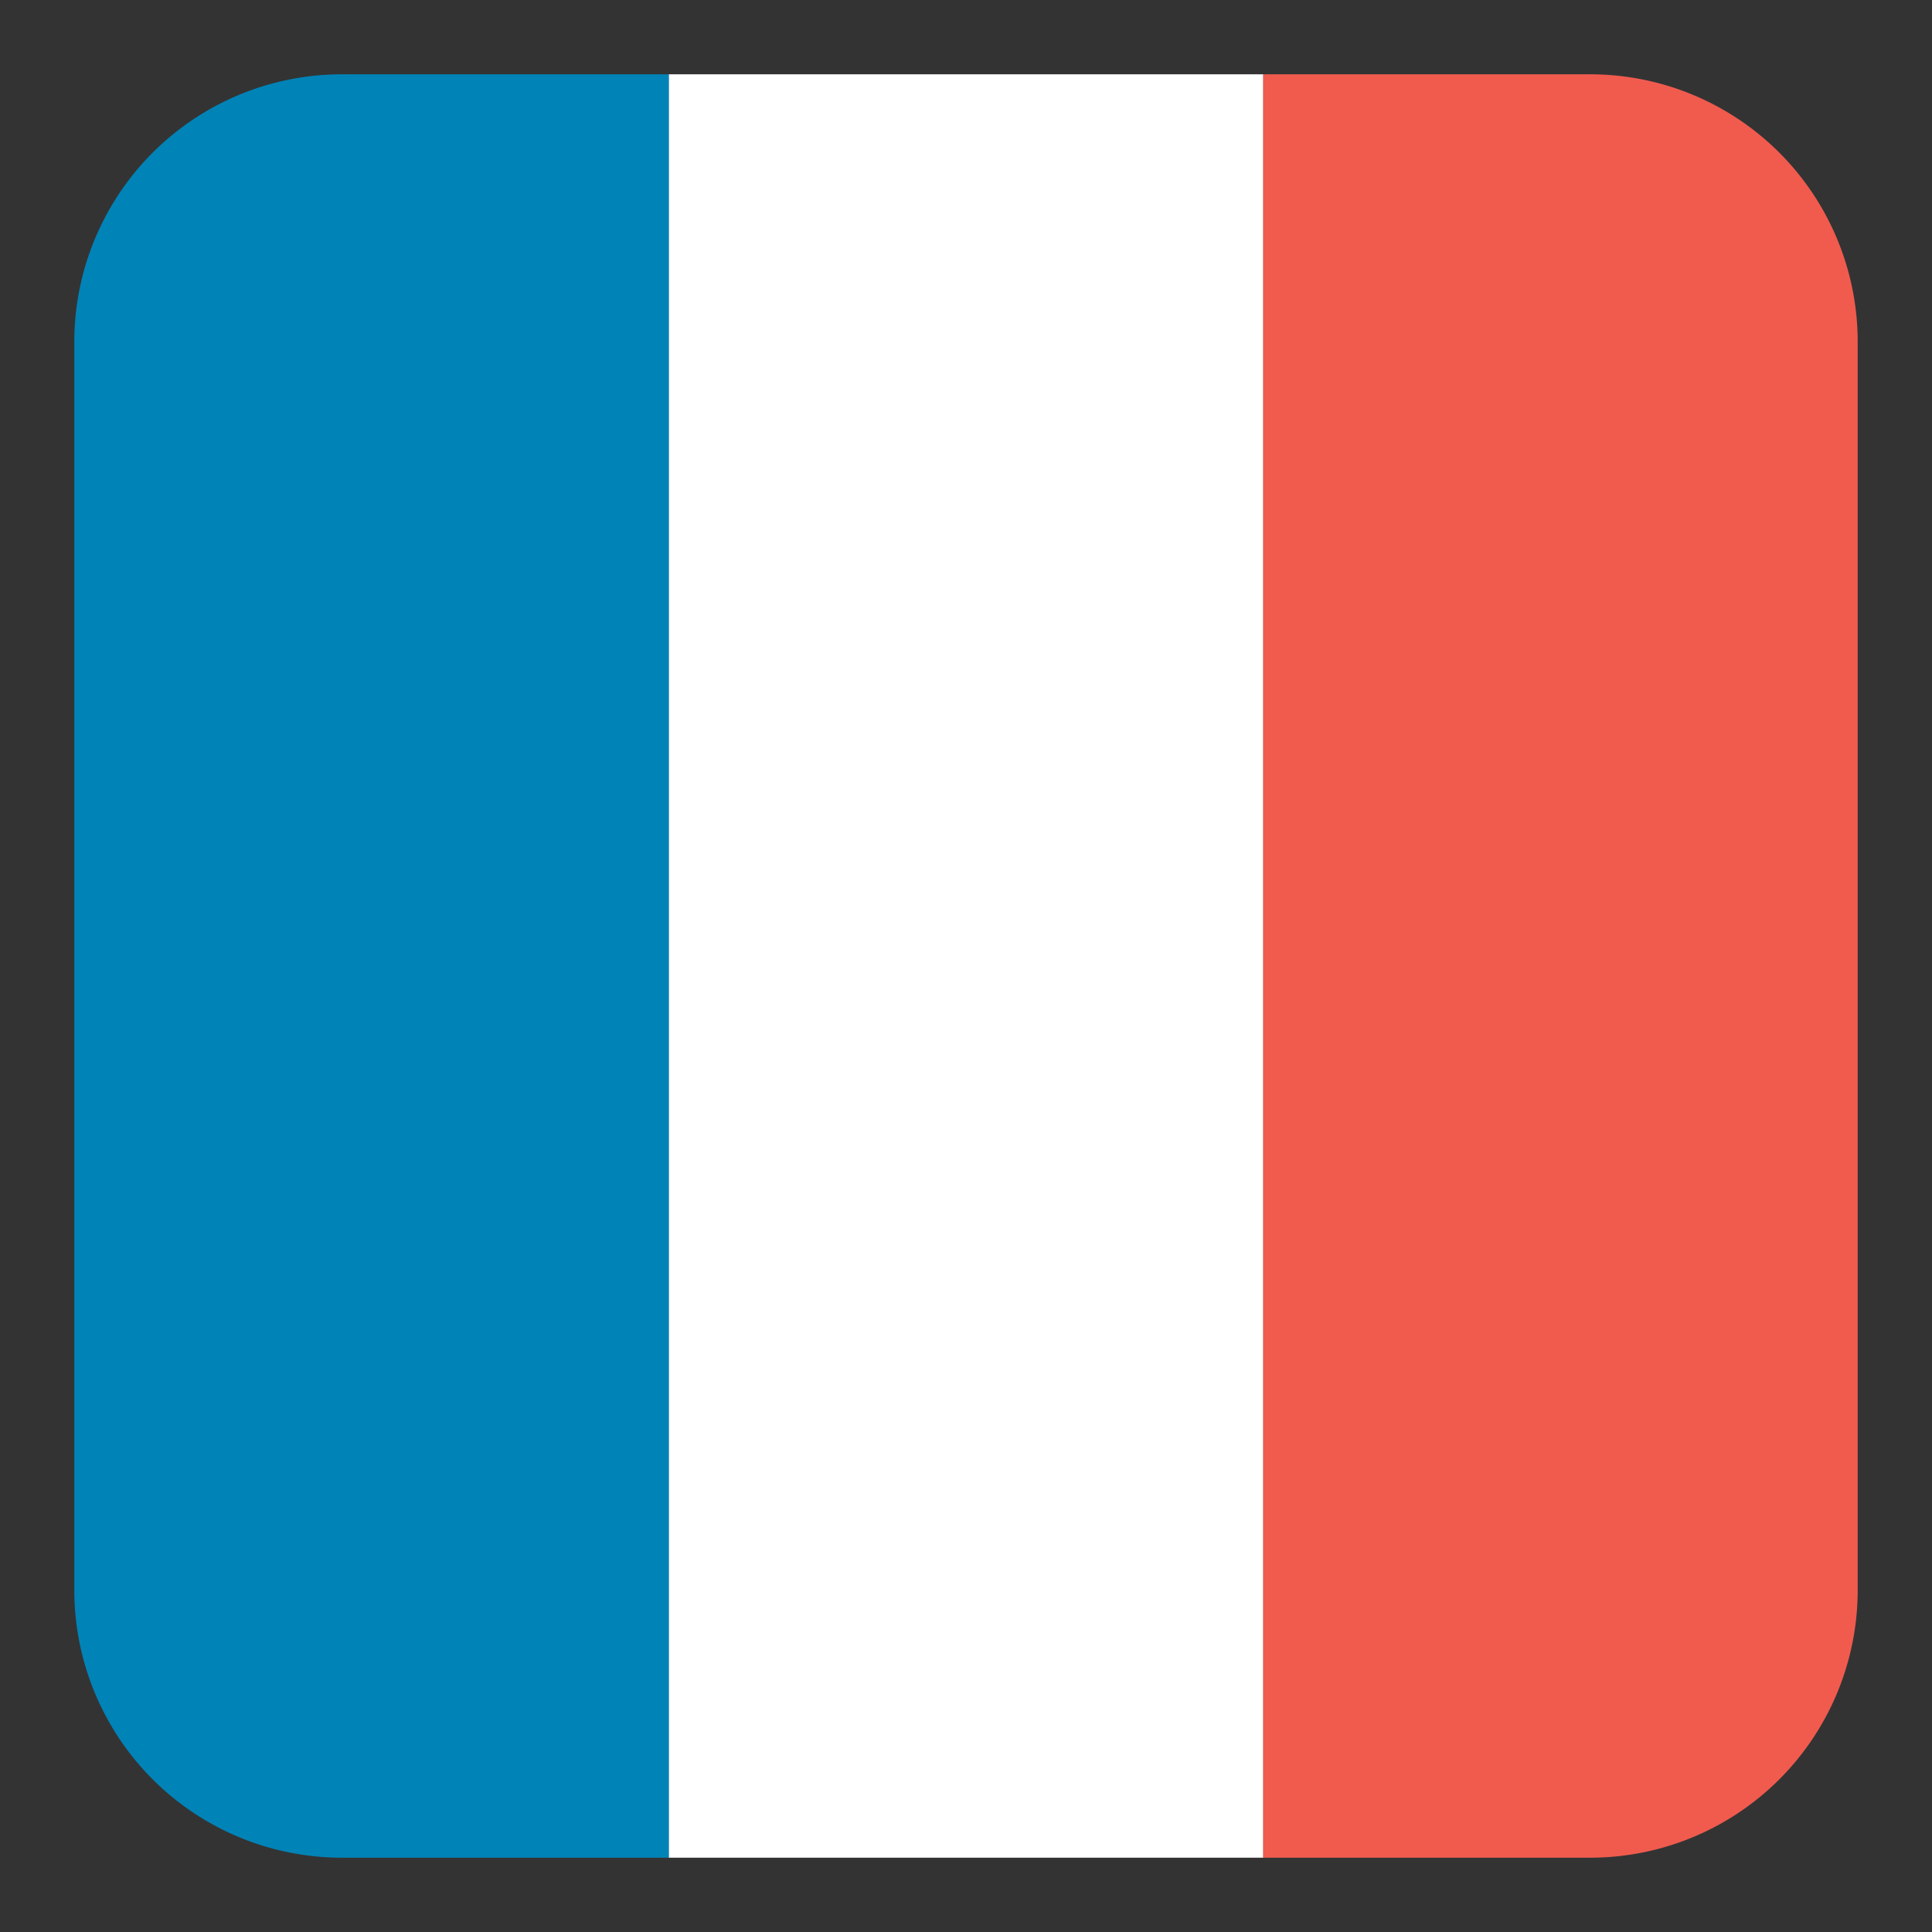
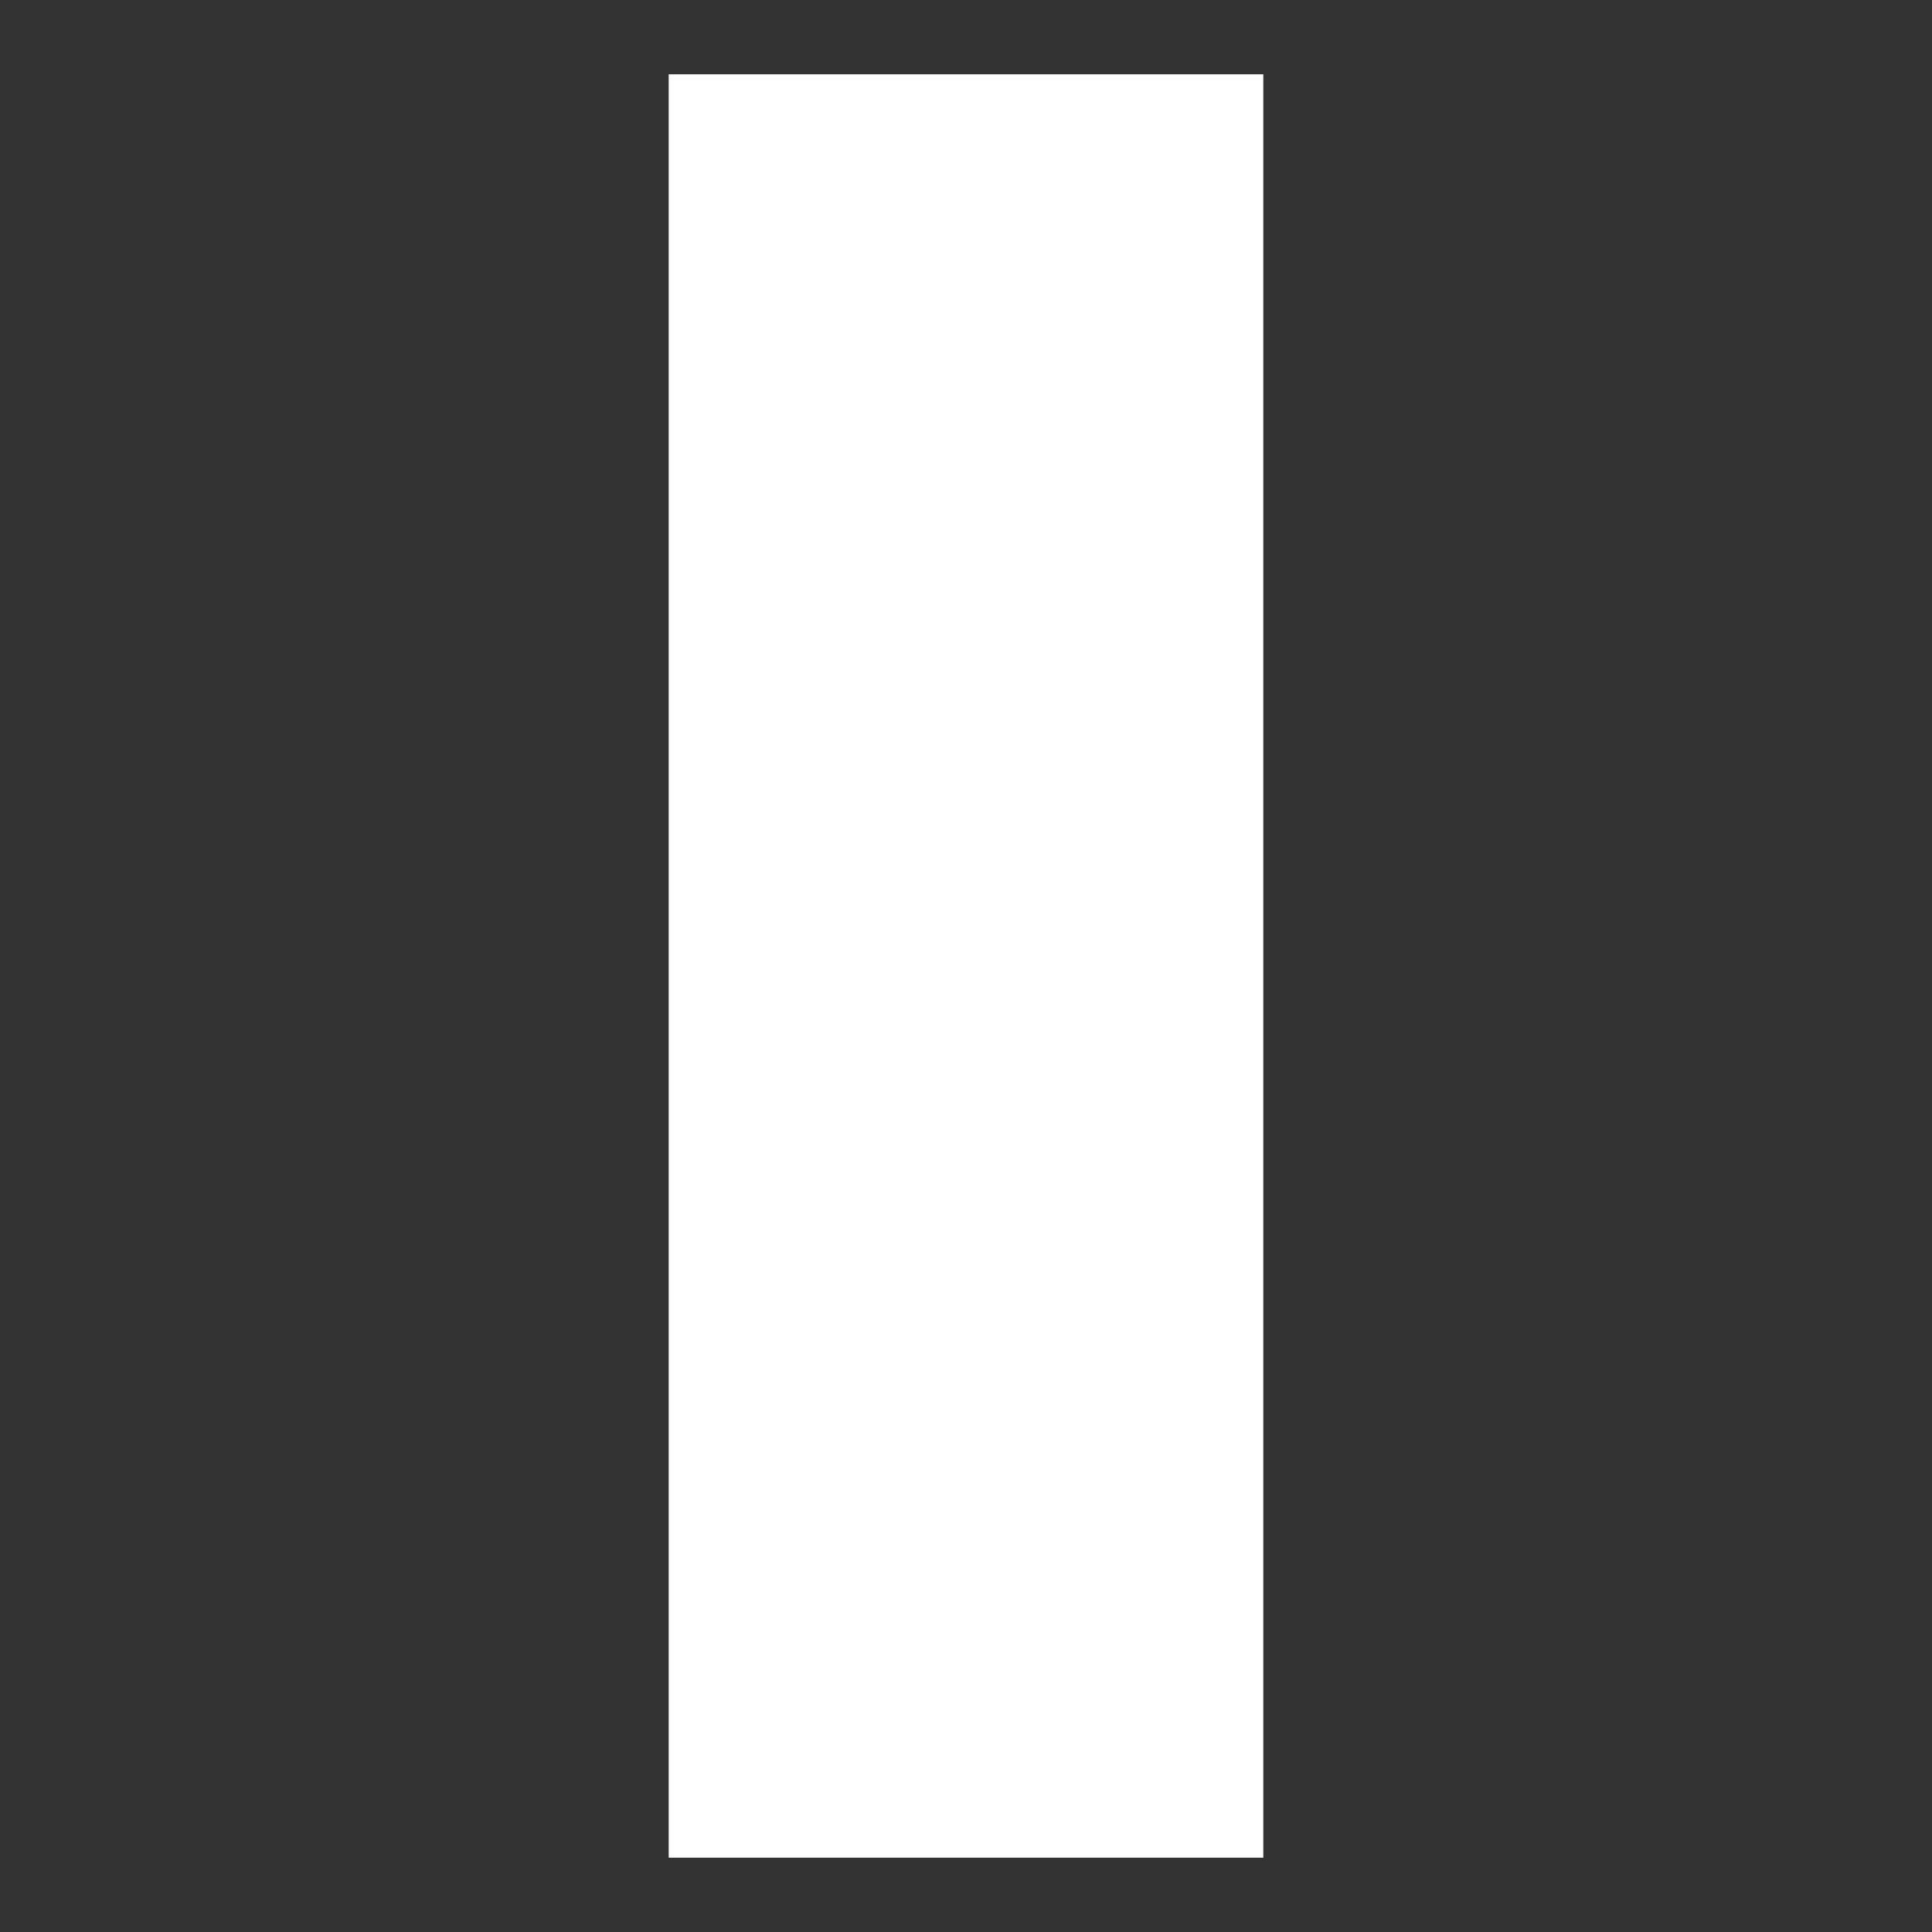
<svg xmlns="http://www.w3.org/2000/svg" data-name="Lager 1" viewBox="0 0 26 26">
  <rect x="0" y="0" width="26" height="26" fill="#333333" stroke="none" />
  <path fill="#fff" d="M17.001 1H8.999v24h8.002V1z" />
-   <path fill="#0083b7" d="M4.6 1A3.6 3.6 0 0 0 1 4.6v16.8A3.6 3.6 0 0 0 4.6 25H9V1z" />
-   <path fill="#f05b4e" d="M21.4 1H17v24h4.4a3.6 3.6 0 0 0 3.6-3.6V4.6A3.6 3.6 0 0 0 21.4 1z" />
</svg>